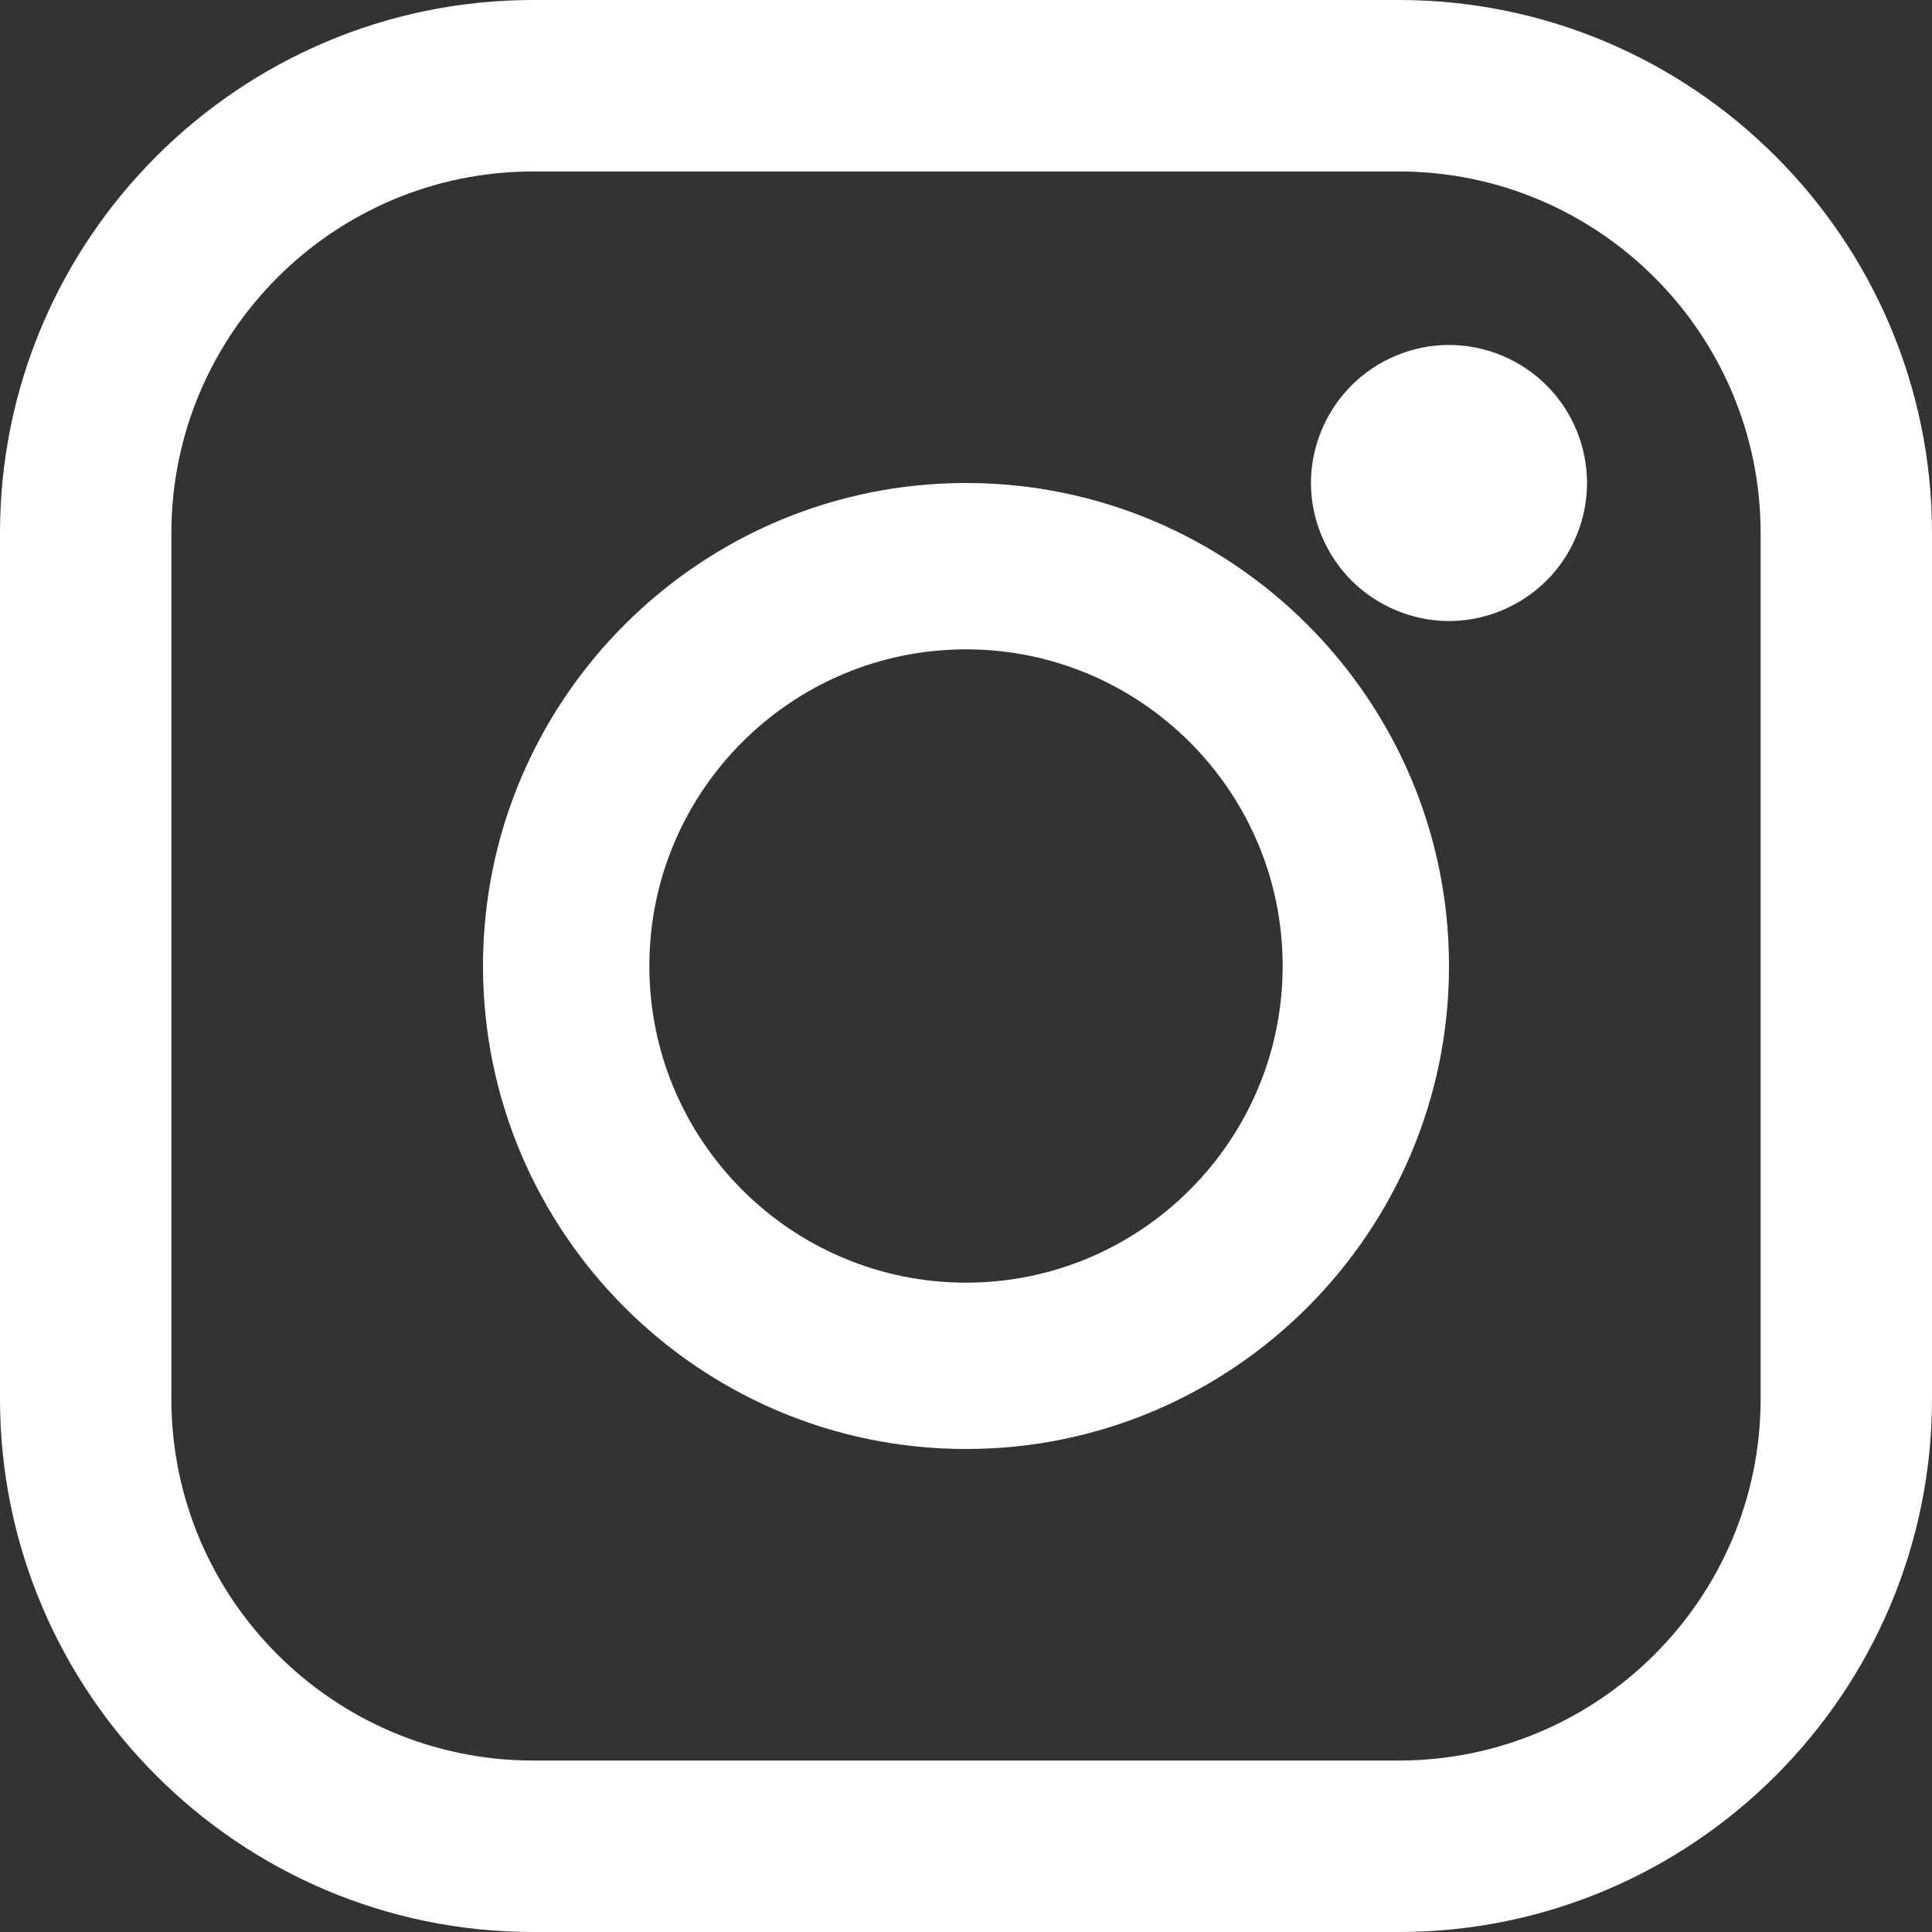
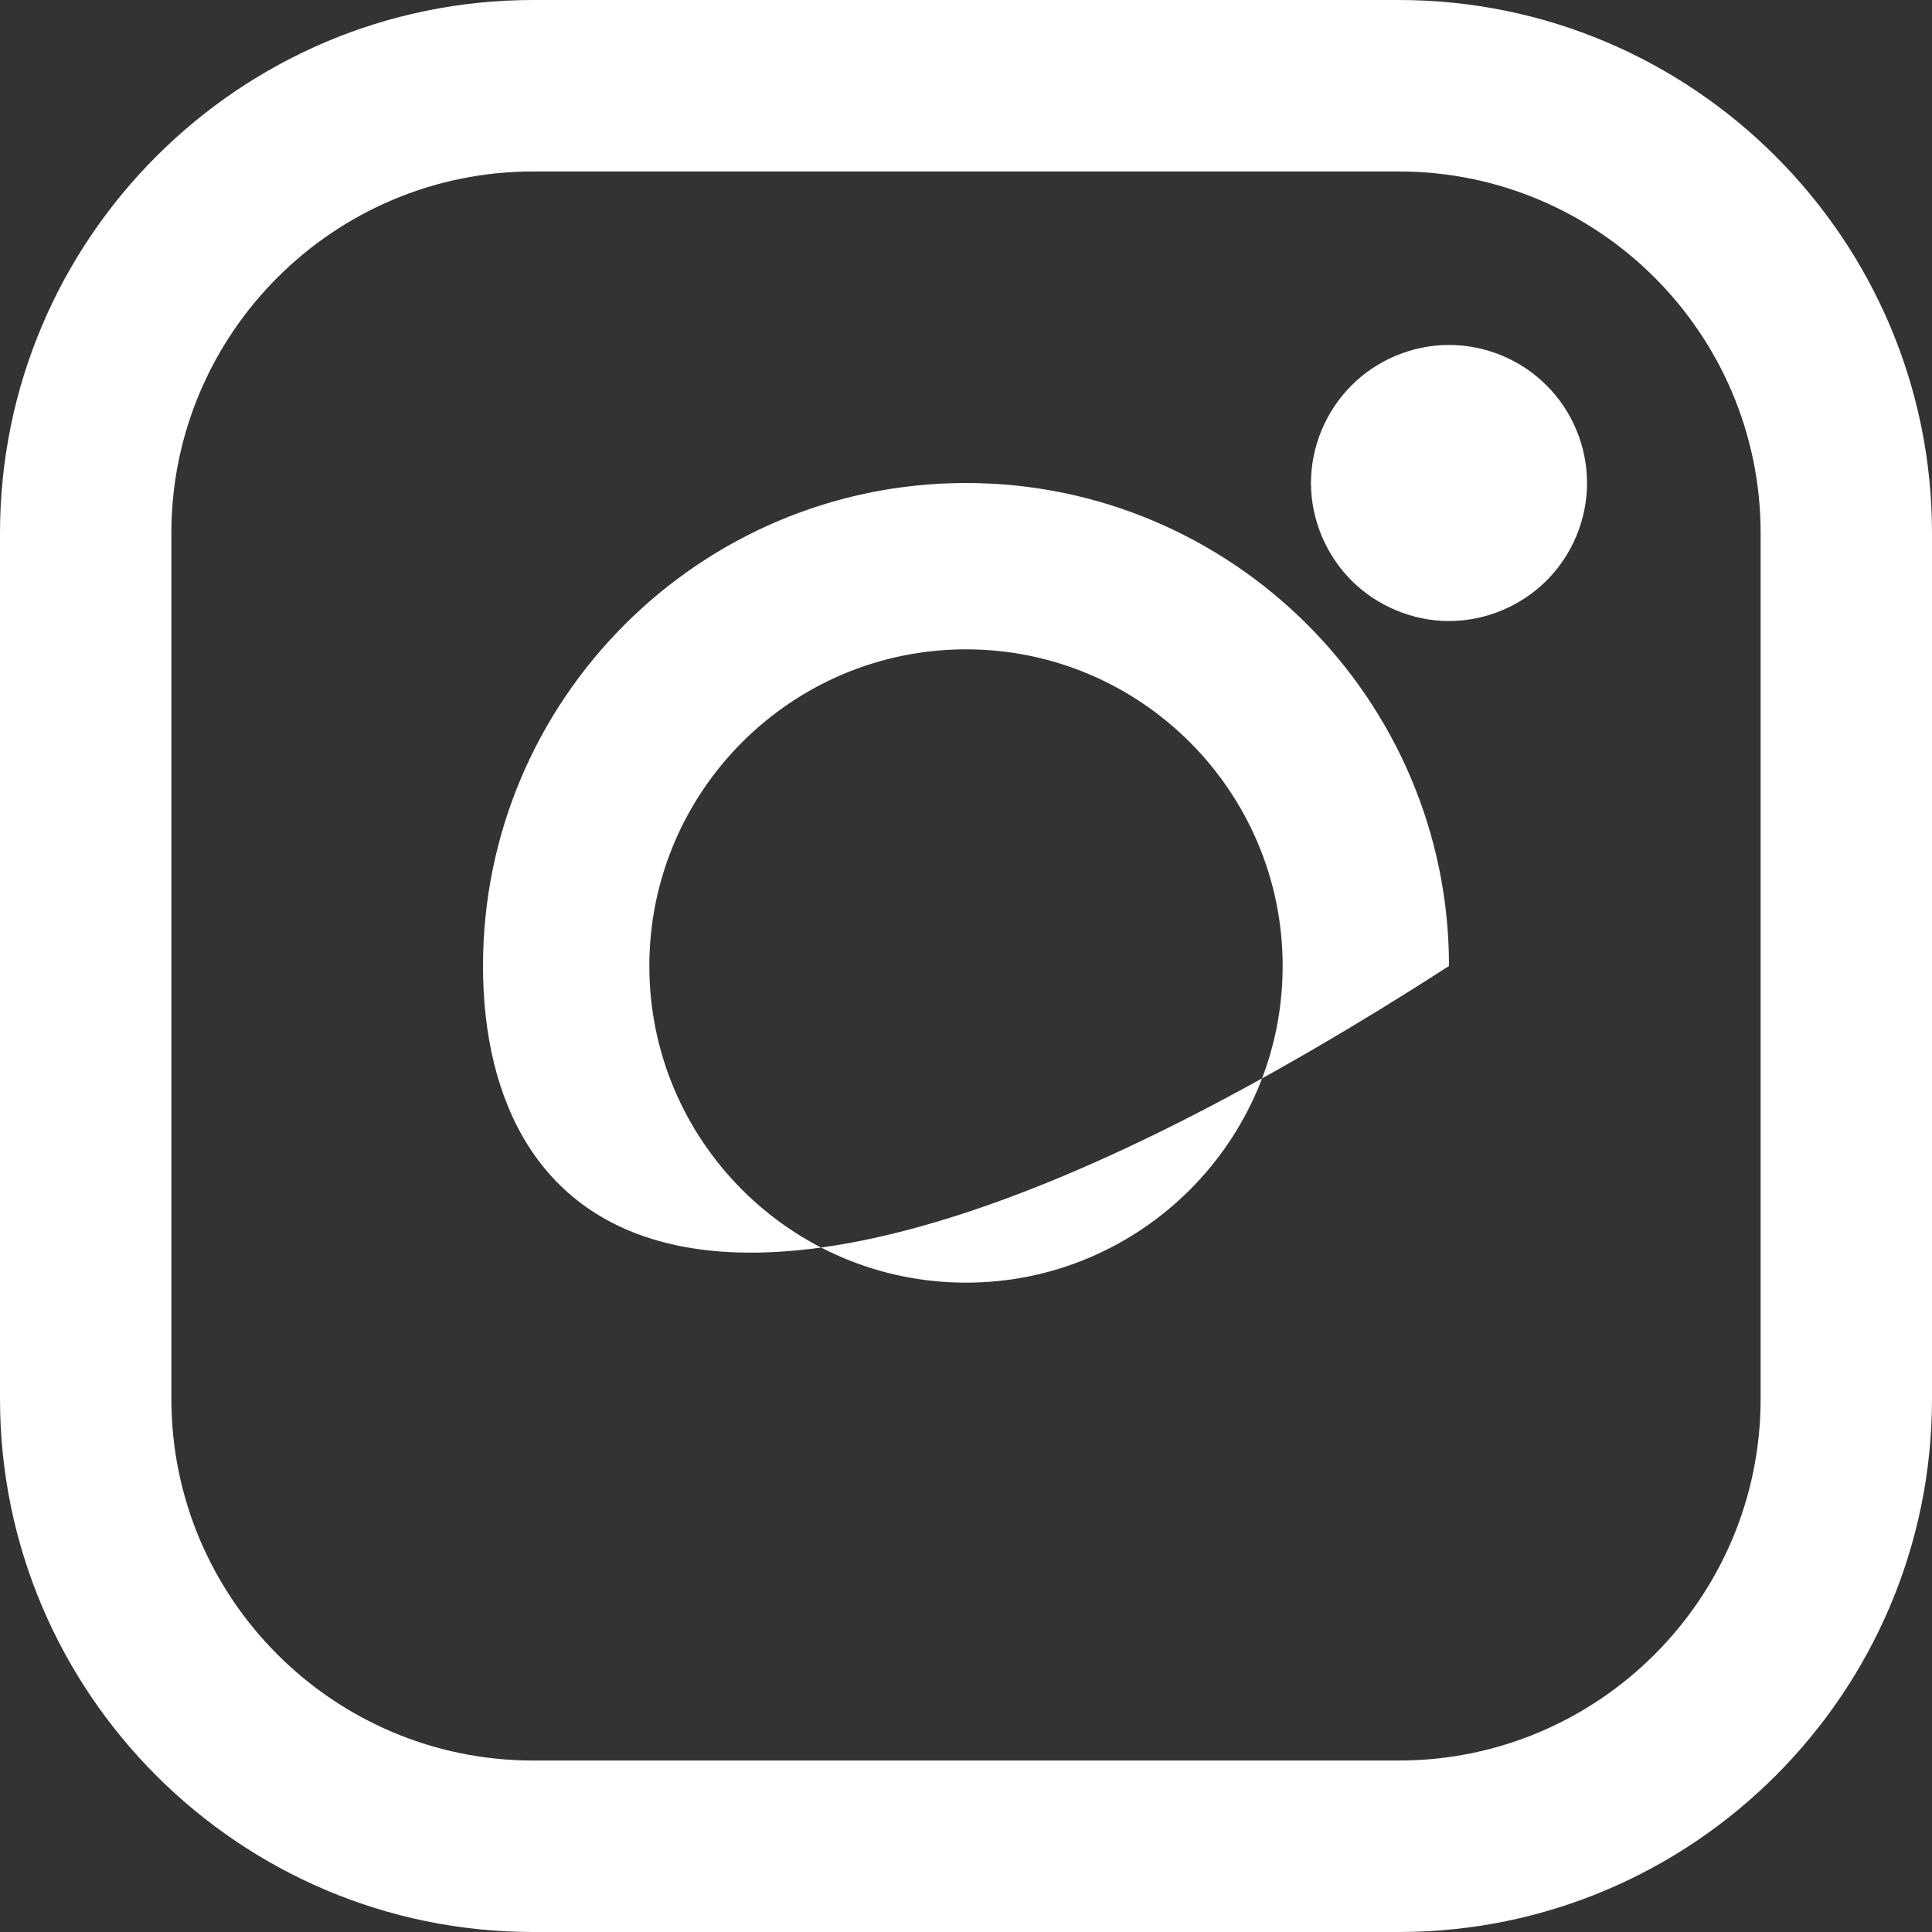
<svg xmlns="http://www.w3.org/2000/svg" width="20px" height="20px" viewBox="0 0 20 20" version="1.1">
  <rect x="0" y="0" width="20" height="20" fill="#333333" stroke="none" />
  <title>Combined Shape</title>
  <g id="Page-1" stroke="none" stroke-width="1" fill="none" fill-rule="evenodd">
    <g id="D---home_01" transform="translate(-1296, -7029)" fill="#FFFFFF" fill-rule="nonzero">
-       <path d="M1310.481,7029 C1313.524,7029 1316,7031.476 1316,7034.519 L1316,7043.481 C1316,7046.524 1313.524,7049 1310.481,7049 L1301.519,7049 C1298.476,7049 1296,7046.524 1296,7043.481 L1296,7034.519 C1296,7031.476 1298.476,7029 1301.519,7029 Z M1310.481,7030.775 L1301.519,7030.775 C1299.454,7030.775 1297.774,7032.454 1297.774,7034.519 L1297.774,7043.481 C1297.774,7045.546 1299.454,7047.225 1301.519,7047.225 L1310.481,7047.225 C1312.546,7047.225 1314.226,7045.546 1314.226,7043.481 L1314.226,7034.519 C1314.226,7032.454 1312.546,7030.775 1310.481,7030.775 Z M1306,7034 C1308.757,7034 1311,7036.243 1311,7039 C1311,7041.757 1308.757,7044 1306,7044 C1303.243,7044 1301,7041.757 1301,7039 C1301,7036.243 1303.243,7034 1306,7034 Z M1306,7035.722 C1304.192,7035.722 1302.722,7037.192 1302.722,7039 C1302.722,7040.808 1304.192,7042.278 1306,7042.278 C1307.808,7042.278 1309.278,7040.808 1309.278,7039 C1309.278,7037.192 1307.808,7035.722 1306,7035.722 Z M1311,7032.571 C1311.377,7032.571 1311.745,7032.723 1312.01,7032.99 C1312.277,7033.255 1312.429,7033.623 1312.429,7034 C1312.429,7034.375 1312.277,7034.744 1312.01,7035.01 C1311.744,7035.275 1311.377,7035.429 1311,7035.429 C1310.625,7035.429 1310.256,7035.275 1309.991,7035.01 C1309.725,7034.744 1309.571,7034.375 1309.571,7034 C1309.571,7033.623 1309.725,7033.255 1309.991,7032.99 C1310.256,7032.723 1310.625,7032.571 1311,7032.571 Z" id="Combined-Shape" />
+       <path d="M1310.481,7029 C1313.524,7029 1316,7031.476 1316,7034.519 L1316,7043.481 C1316,7046.524 1313.524,7049 1310.481,7049 L1301.519,7049 C1298.476,7049 1296,7046.524 1296,7043.481 L1296,7034.519 C1296,7031.476 1298.476,7029 1301.519,7029 Z M1310.481,7030.775 L1301.519,7030.775 C1299.454,7030.775 1297.774,7032.454 1297.774,7034.519 L1297.774,7043.481 C1297.774,7045.546 1299.454,7047.225 1301.519,7047.225 L1310.481,7047.225 C1312.546,7047.225 1314.226,7045.546 1314.226,7043.481 L1314.226,7034.519 C1314.226,7032.454 1312.546,7030.775 1310.481,7030.775 Z M1306,7034 C1308.757,7034 1311,7036.243 1311,7039 C1303.243,7044 1301,7041.757 1301,7039 C1301,7036.243 1303.243,7034 1306,7034 Z M1306,7035.722 C1304.192,7035.722 1302.722,7037.192 1302.722,7039 C1302.722,7040.808 1304.192,7042.278 1306,7042.278 C1307.808,7042.278 1309.278,7040.808 1309.278,7039 C1309.278,7037.192 1307.808,7035.722 1306,7035.722 Z M1311,7032.571 C1311.377,7032.571 1311.745,7032.723 1312.01,7032.99 C1312.277,7033.255 1312.429,7033.623 1312.429,7034 C1312.429,7034.375 1312.277,7034.744 1312.01,7035.01 C1311.744,7035.275 1311.377,7035.429 1311,7035.429 C1310.625,7035.429 1310.256,7035.275 1309.991,7035.01 C1309.725,7034.744 1309.571,7034.375 1309.571,7034 C1309.571,7033.623 1309.725,7033.255 1309.991,7032.99 C1310.256,7032.723 1310.625,7032.571 1311,7032.571 Z" id="Combined-Shape" />
    </g>
  </g>
</svg>